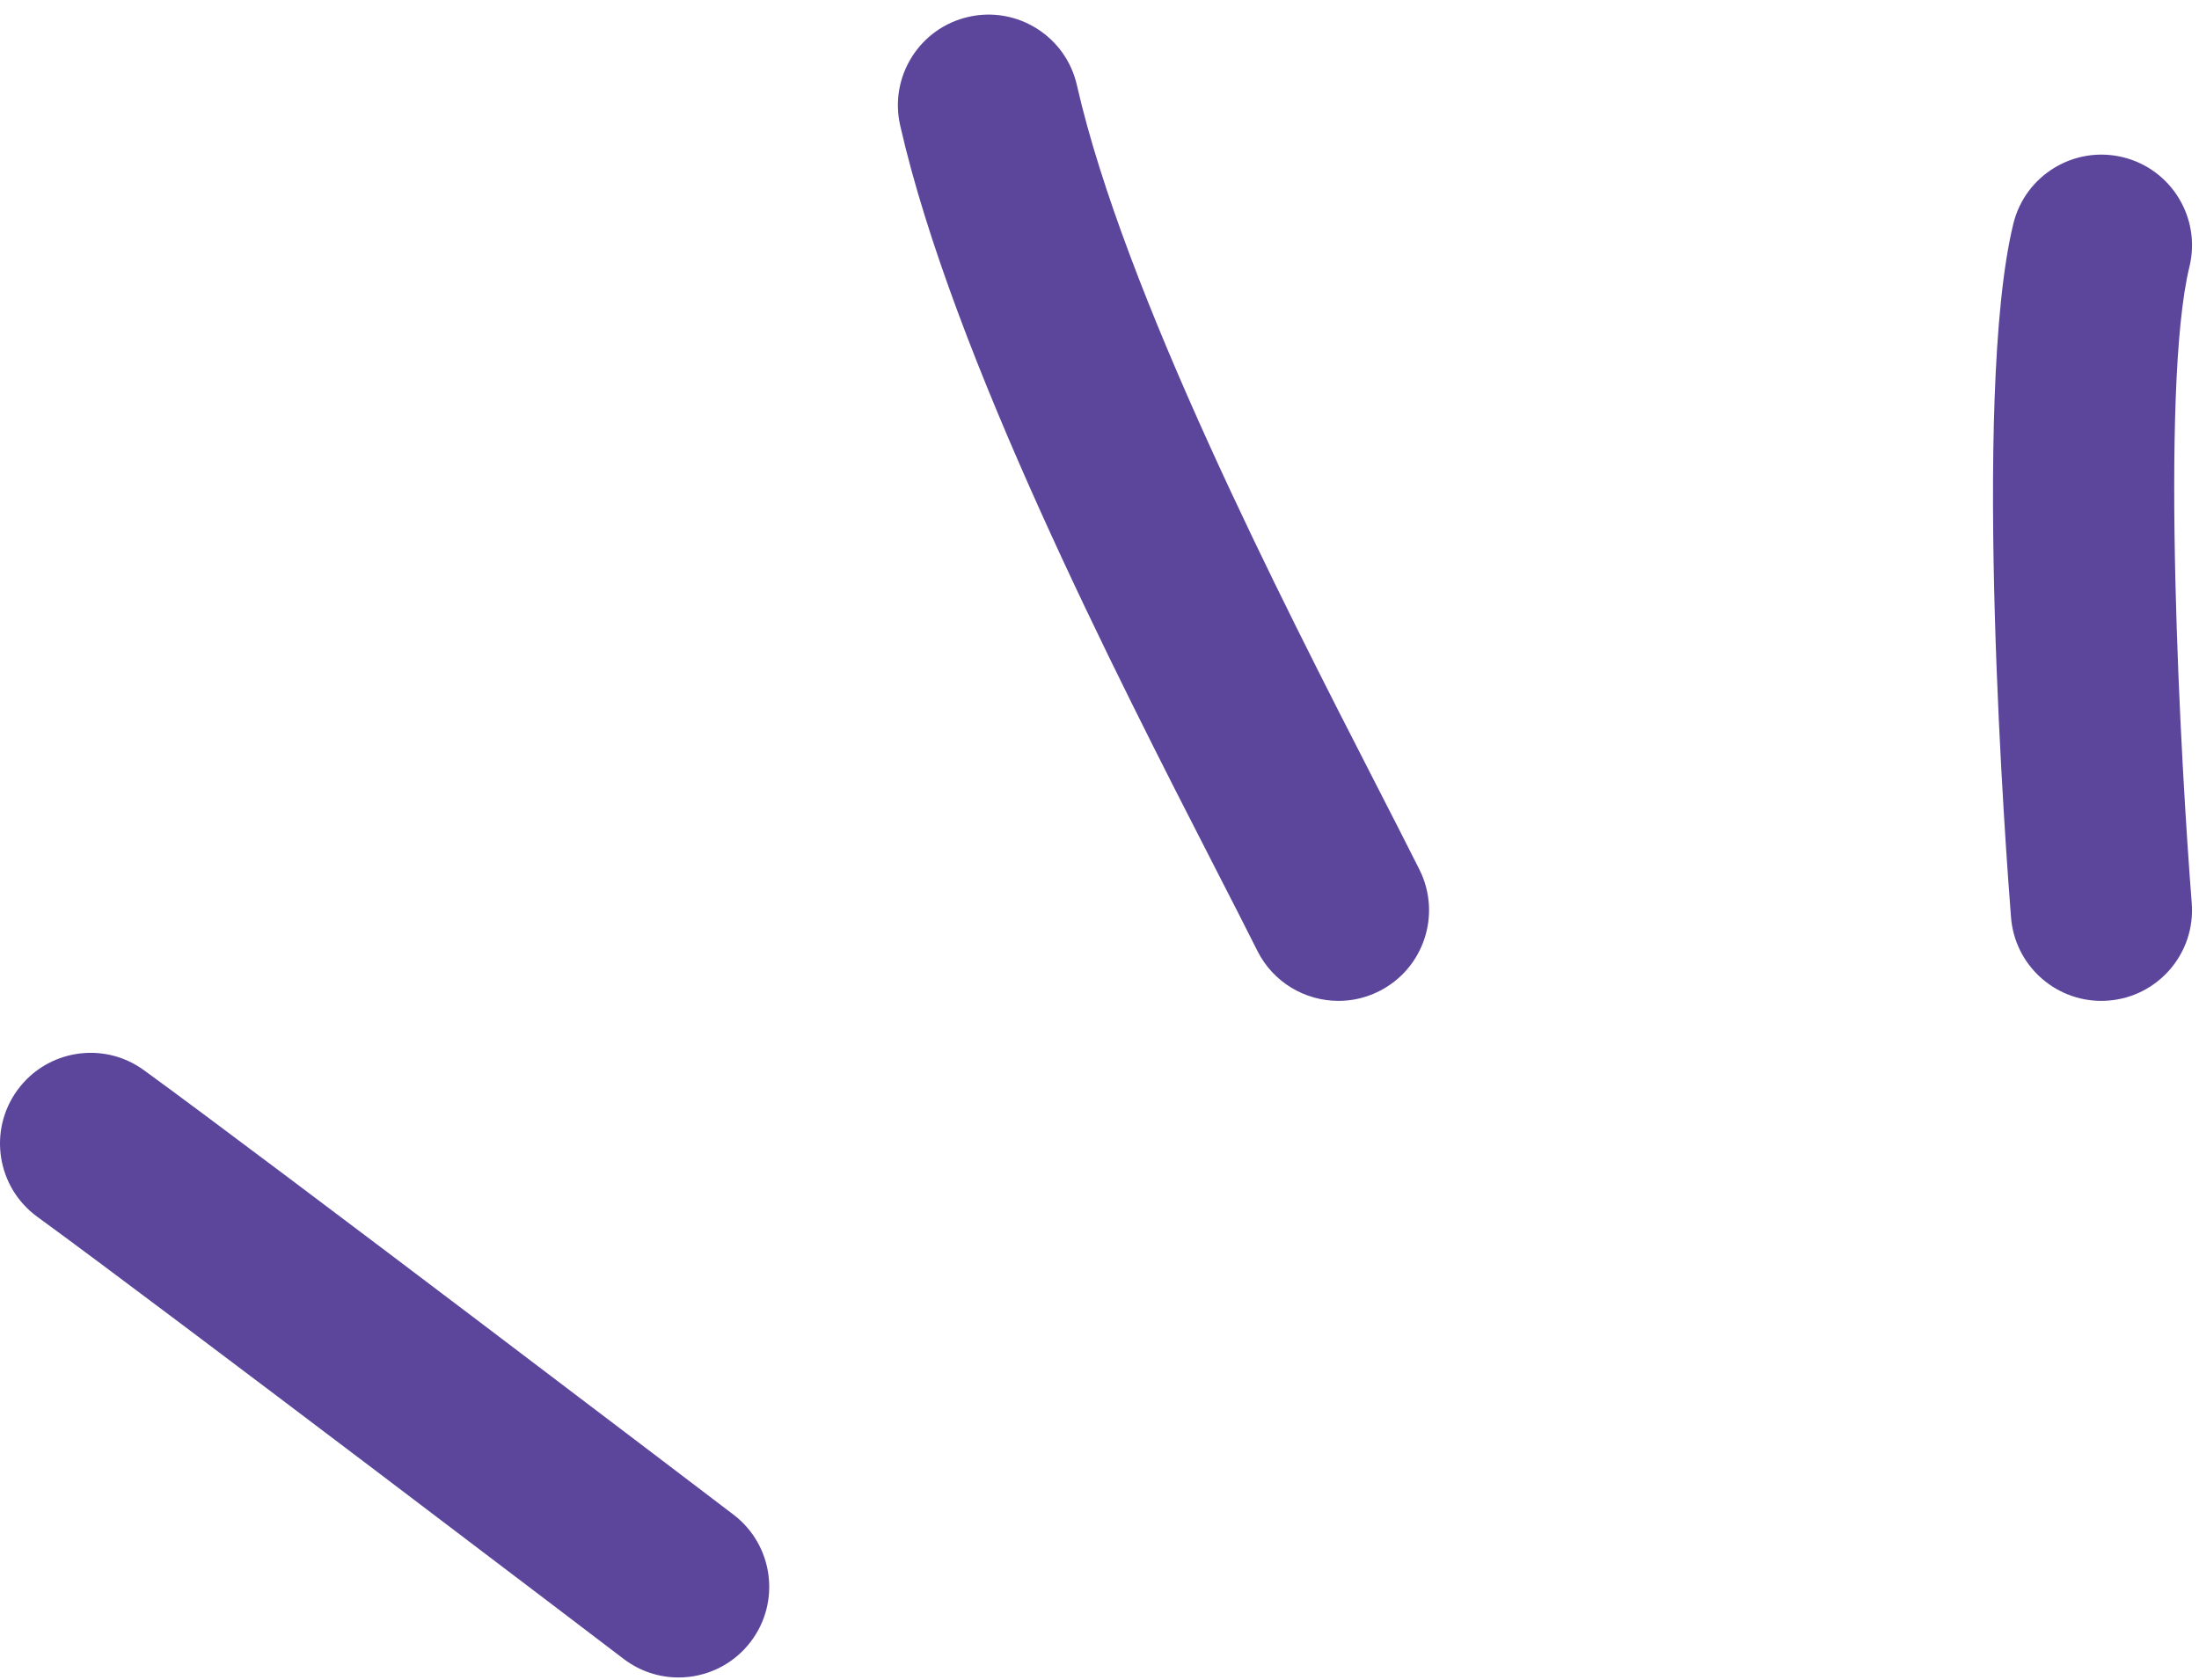
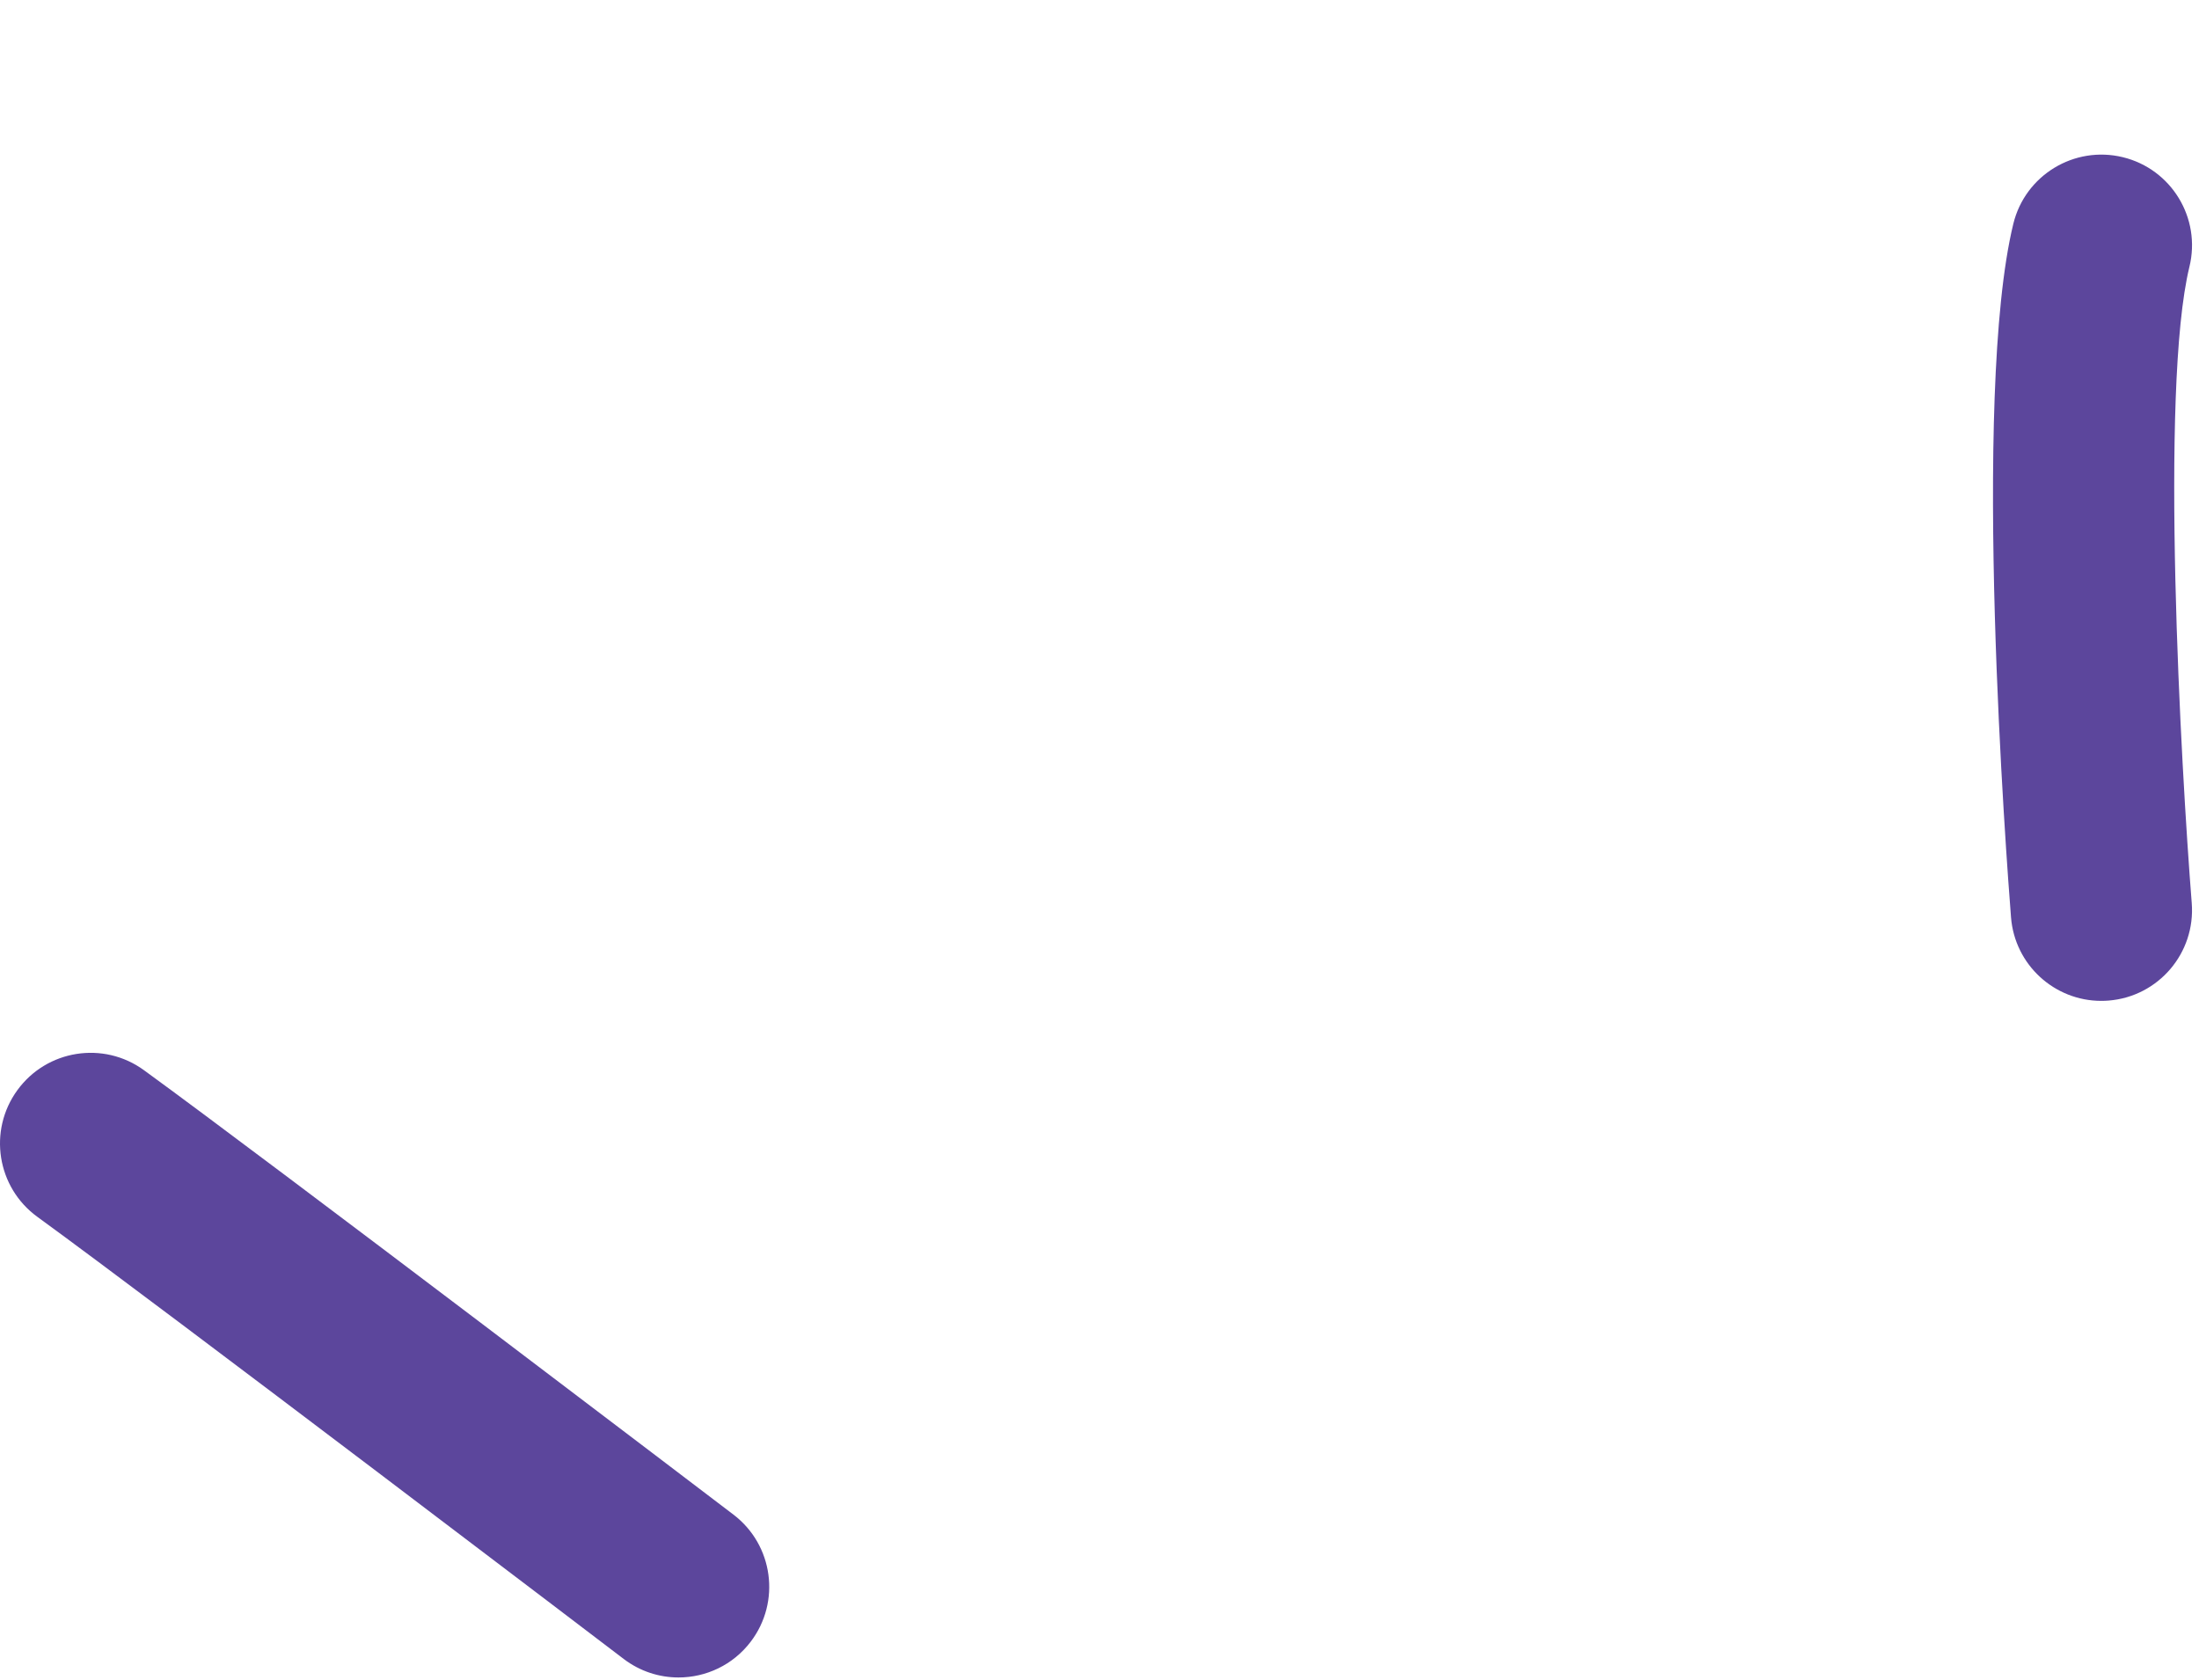
<svg xmlns="http://www.w3.org/2000/svg" width="106" height="81" viewBox="0 0 106 81" fill="none">
  <path d="M101.29 48.247C99.034 48.247 97.121 46.512 96.939 44.223C96.737 41.675 95.023 19.102 97.05 10.788C97.622 8.443 99.986 7.008 102.33 7.578C104.674 8.15 106.11 10.514 105.539 12.858C104.102 18.753 105.131 36.998 105.65 43.531C105.84 45.937 104.045 48.042 101.64 48.233C101.523 48.242 101.406 48.247 101.289 48.247H101.29Z" fill="#5C469C" />
-   <path d="M64.52 48.247C62.916 48.247 61.373 47.362 60.608 45.831C60.042 44.697 59.345 43.34 58.56 41.81C53.831 32.588 45.915 17.152 43.391 6.043C42.856 3.689 44.33 1.348 46.683 0.813C49.035 0.279 51.378 1.753 51.911 4.106C54.191 14.143 61.793 28.964 66.335 37.82C67.135 39.382 67.845 40.766 68.424 41.922C69.503 44.081 68.628 46.706 66.47 47.785C65.843 48.099 65.176 48.248 64.52 48.248V48.247Z" fill="#5C469C" />
  <path d="M32.707 80.862C31.785 80.862 30.855 80.571 30.064 79.969C29.844 79.8 7.875 63.077 1.8 58.657C-0.152 57.237 -0.583 54.504 0.836 52.553C2.255 50.6 4.987 50.167 6.939 51.588C13.09 56.064 34.451 72.324 35.357 73.013C37.276 74.475 37.649 77.218 36.187 79.138C35.328 80.269 34.025 80.862 32.707 80.862Z" fill="#5C469C" />
</svg>